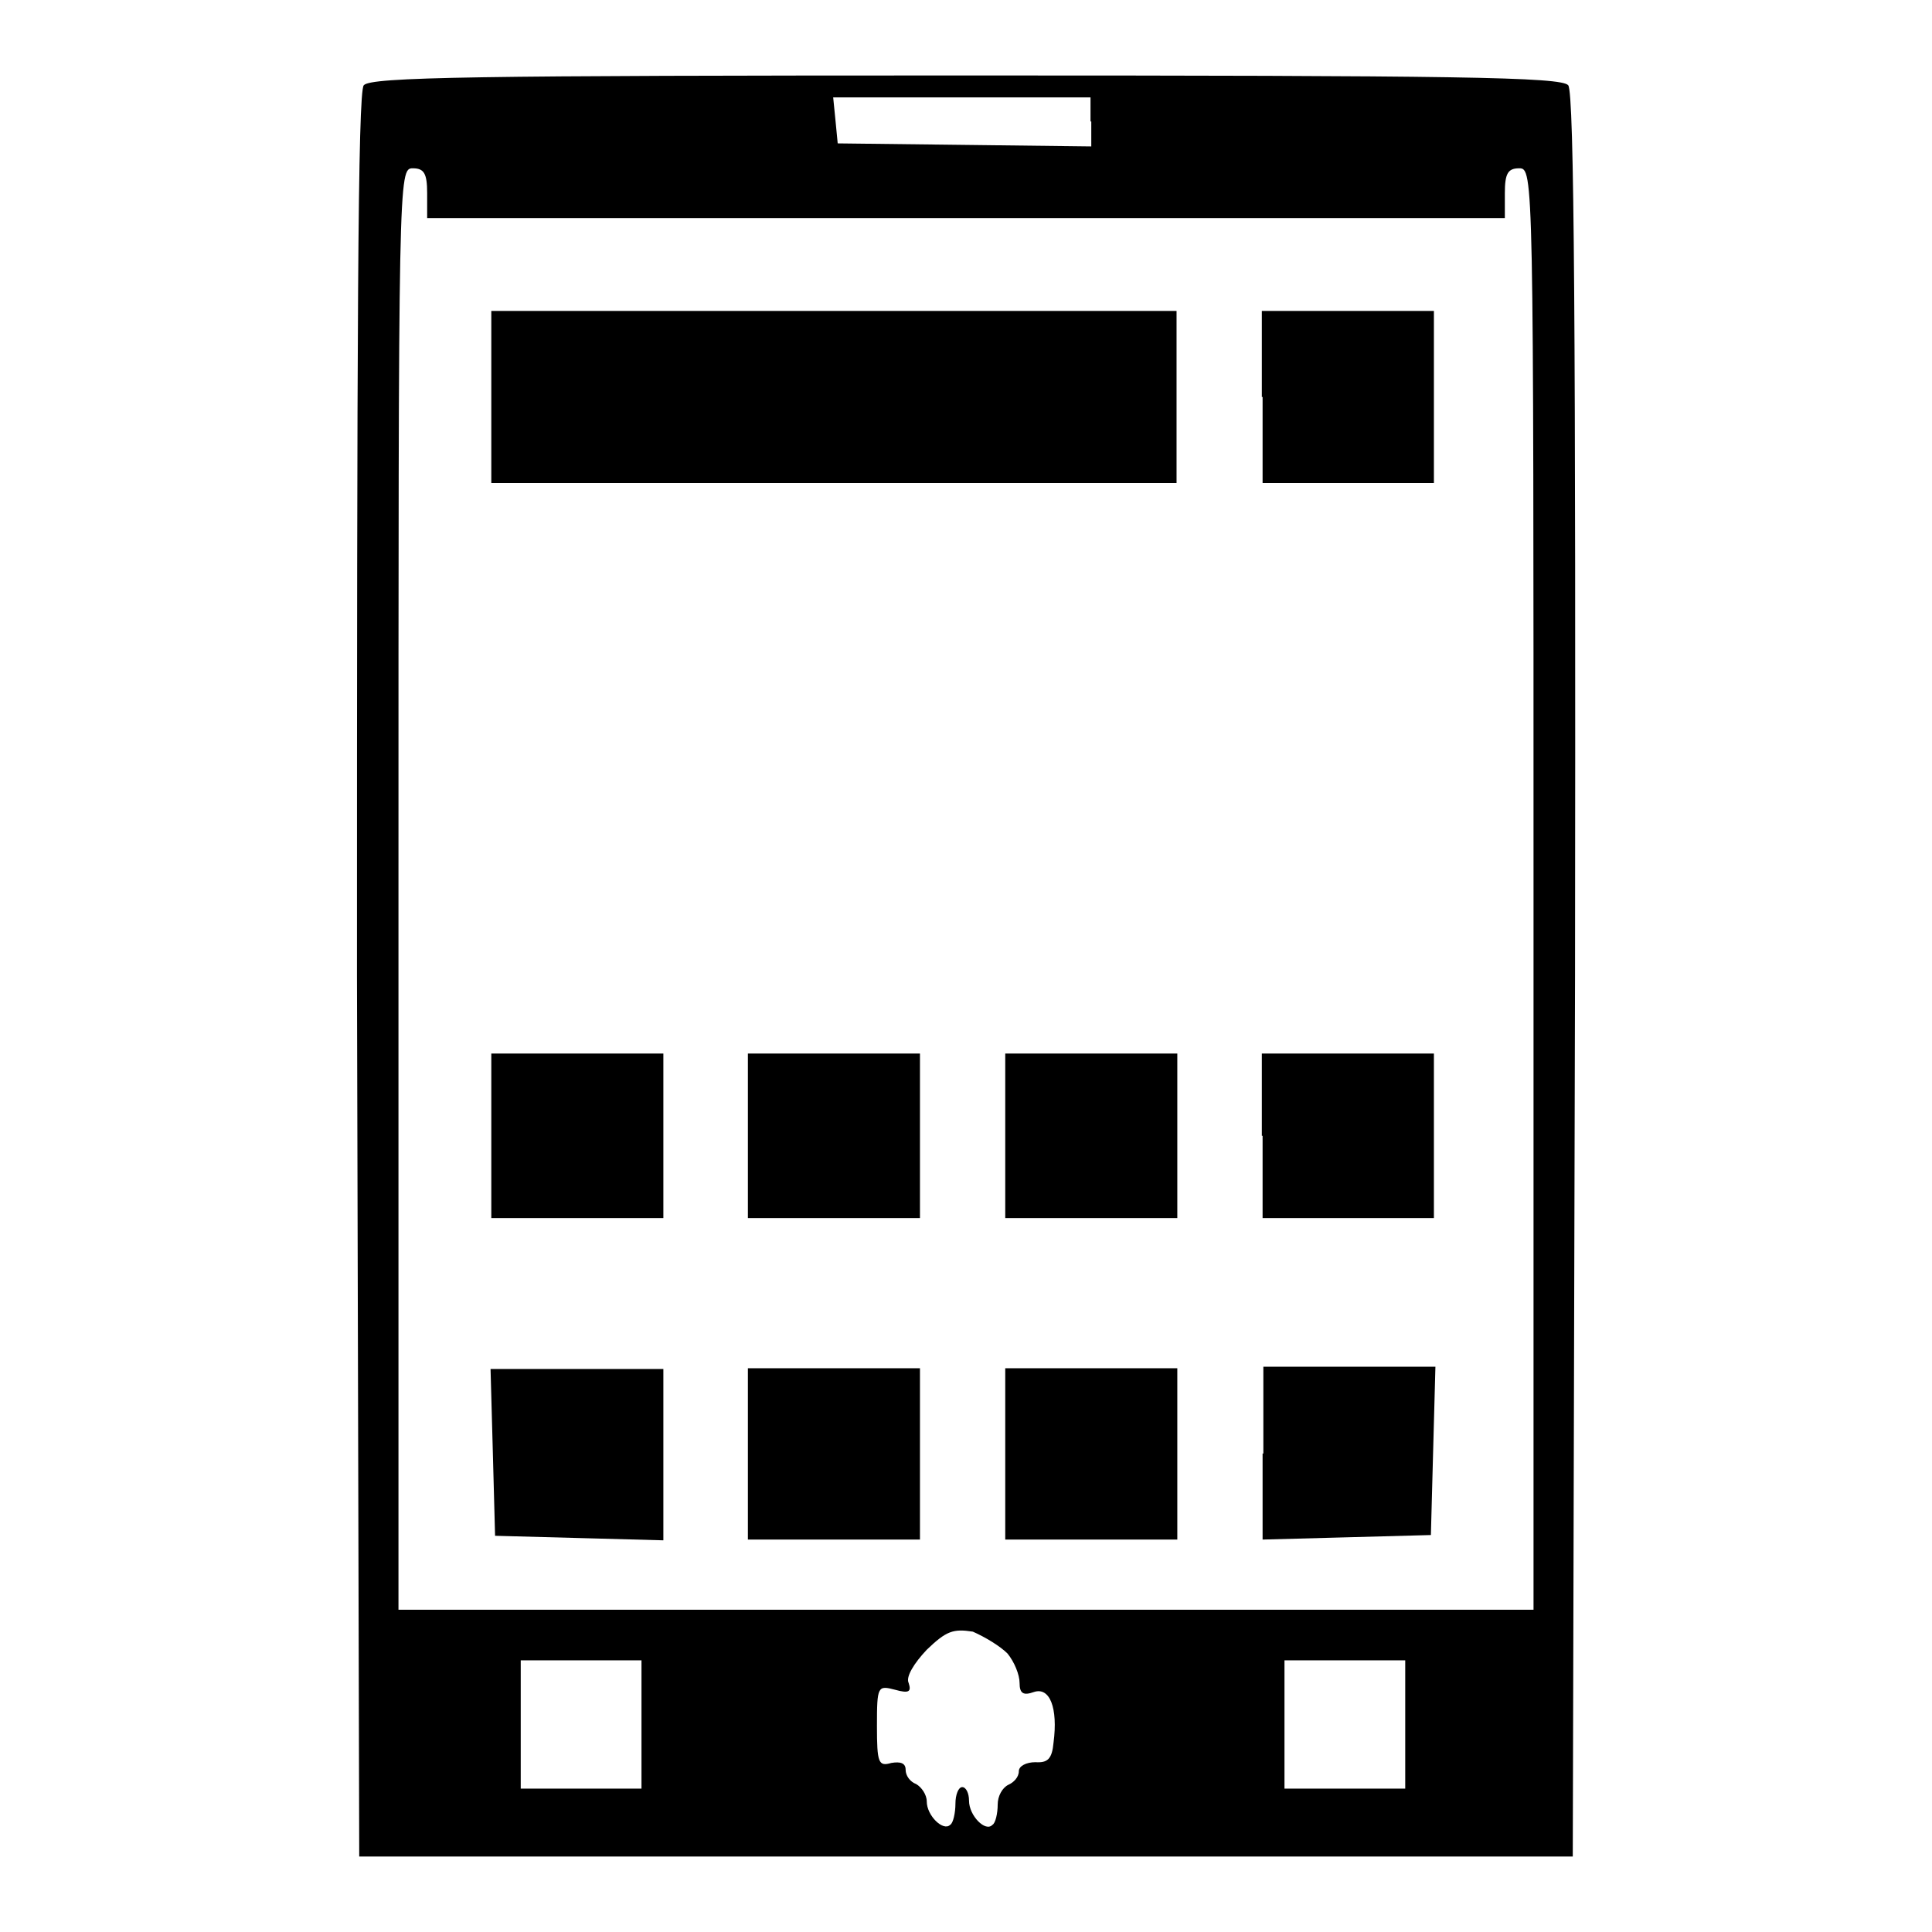
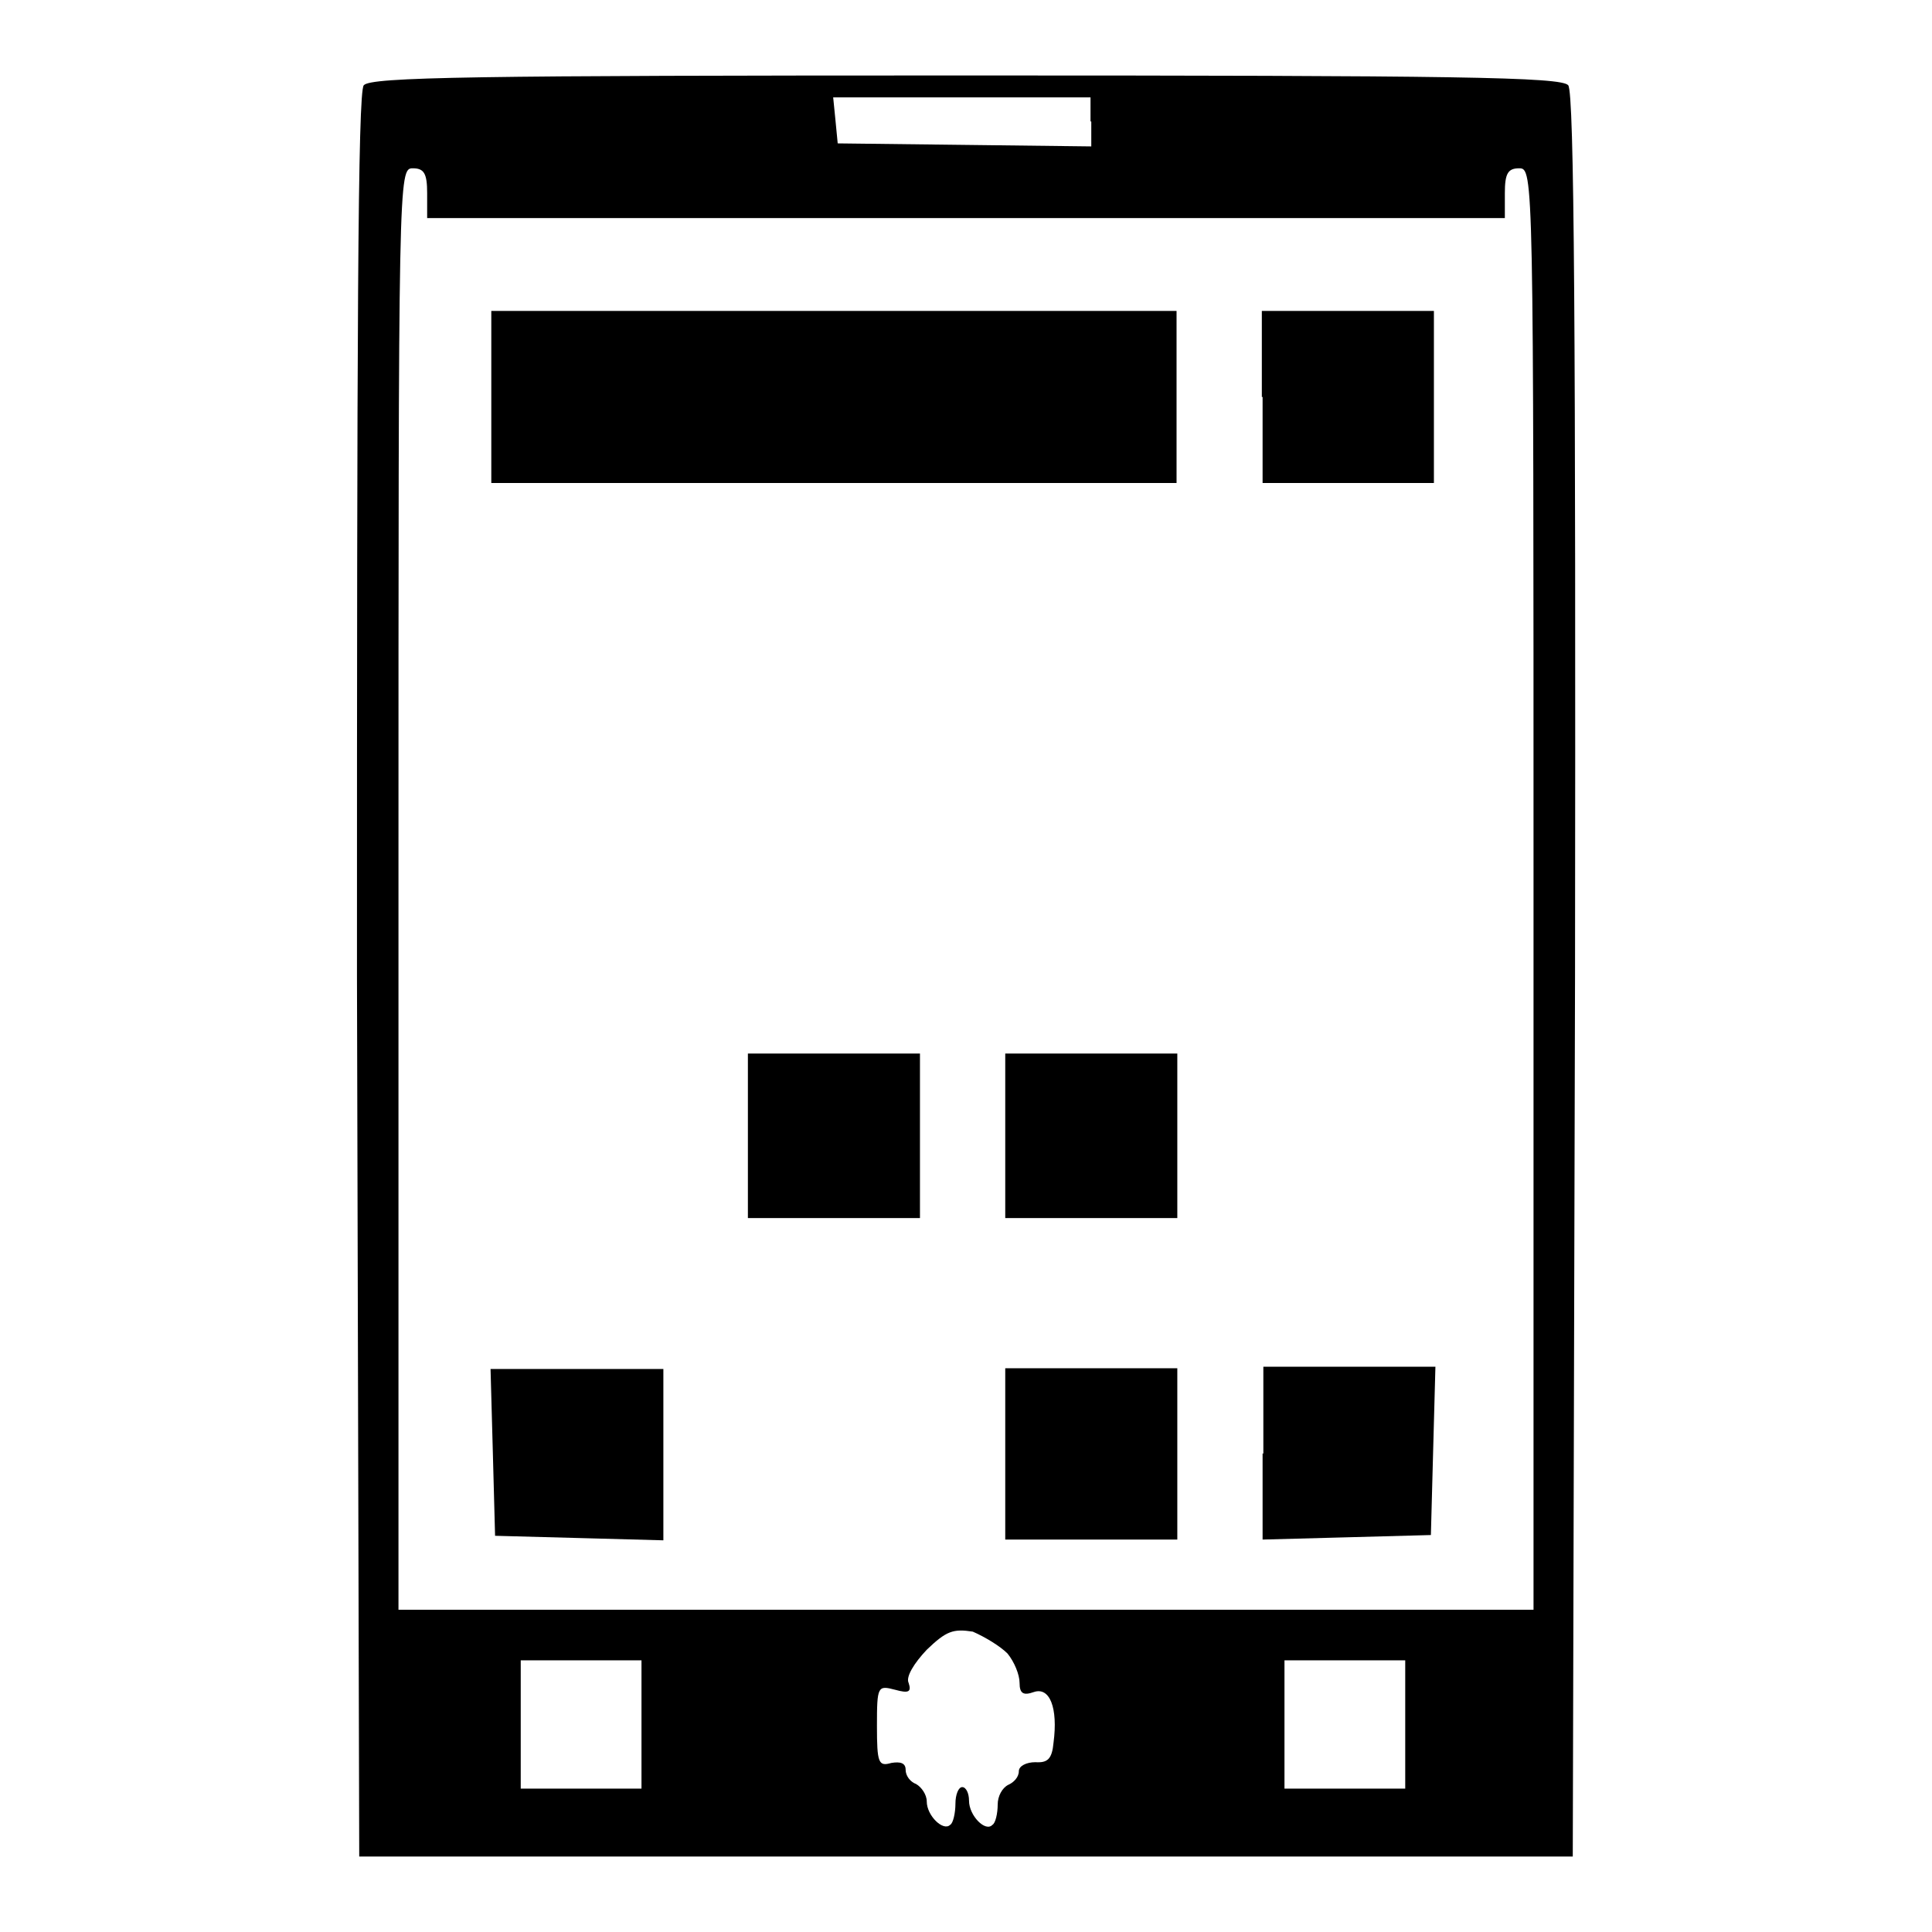
<svg xmlns="http://www.w3.org/2000/svg" version="1.1" x="0px" y="0px" viewBox="0 0 256 256" enable-background="new 0 0 256 256" xml:space="preserve">
  <g>
    <g>
      <path fill="#000000" d="M48.2,11.3c-0.8,0.9-0.9,32.5-0.9,118L47.6,246H128h80.4l0.3-116.7c0.1-85.4-0.1-117-0.9-118  c-0.9-1.1-14.7-1.3-79.8-1.3C62.8,10,49.1,10.2,48.2,11.3z M144.6,16.1v3.3l-16.7-0.2L111,19l-0.3-3.1l-0.3-3h17h17.1V16.1z  M56.6,25.6v3.3H128h71.4v-3.3c0-2.6,0.4-3.3,1.9-3.3c1.9,0,1.9,0.7,1.9,95.5v95.5H128H52.8v-95.5c0-94.9,0-95.5,1.9-95.5  C56.2,22.3,56.6,23,56.6,25.6z M133.5,219.1c0.9,1.1,1.6,2.8,1.6,3.9c0,1.4,0.5,1.7,1.9,1.2c2.1-0.7,3.2,2.1,2.6,6.7  c-0.2,2.2-0.8,2.7-2.4,2.6c-1.2,0-2.2,0.5-2.2,1.2c0,0.8-0.7,1.5-1.4,1.8c-0.8,0.4-1.4,1.5-1.4,2.6c0,1.2-0.3,2.5-0.7,2.7  c-0.9,1-3.1-1.2-3.1-3.2c0-1-0.4-1.8-0.9-1.8c-0.5,0-0.9,1-0.9,2.2c0,1.2-0.3,2.6-0.7,2.8c-0.9,0.9-3.1-1.2-3.1-3.1  c0-0.9-0.7-1.9-1.4-2.3c-0.8-0.3-1.4-1.1-1.4-1.9c0-0.9-0.7-1.1-1.9-0.9c-1.7,0.5-1.9,0-1.9-4.9c0-5.3,0.1-5.4,2.4-4.8  c1.8,0.5,2.2,0.3,1.8-0.9c-0.4-0.8,0.7-2.6,2.4-4.4c2.6-2.5,3.5-2.8,6.1-2.4C130.5,216.9,132.5,218.1,133.5,219.1z M85,228.5v8.5  h-8h-8v-8.5V220h8h8V228.5z M186.2,228.5v8.5h-8h-8v-8.5V220h8h8V228.5z" />
      <path fill="#000000" d="M65.1,52.6v11.4h45.4h45.4V52.6V41.2h-45.4H65.1V52.6z" />
      <path fill="#000000" d="M167.3,52.6v11.4h11.4H190V52.6V41.2h-11.4h-11.4V52.6z" />
-       <path fill="#000000" d="M65.1,150.5v10.9h11.4h11.4v-10.9v-10.9H76.4H65.1V150.5z" />
      <path fill="#000000" d="M99.1,150.5v10.9h11.4h11.4v-10.9v-10.9h-11.4H99.1V150.5z" />
      <path fill="#000000" d="M133.2,150.5v10.9h11.4h11.4v-10.9v-10.9h-11.4h-11.4V150.5z" />
-       <path fill="#000000" d="M167.3,150.5v10.9h11.4H190v-10.9v-10.9h-11.4h-11.4V150.5z" />
      <path fill="#000000" d="M65.3,192.3l0.3,11.2l11.2,0.3l11.1,0.3v-11.4v-11.3H76.4H65L65.3,192.3z" />
-       <path fill="#000000" d="M99.1,192.6v11.4h11.4h11.4v-11.4v-11.3h-11.4H99.1V192.6z" />
      <path fill="#000000" d="M133.2,192.6v11.4h11.4h11.4v-11.4v-11.3h-11.4h-11.4V192.6z" />
      <path fill="#000000" d="M167.3,192.6V204l11.2-0.3l11.1-0.3l0.3-11.2l0.3-11.1h-11.4h-11.4V192.6z" />
    </g>
  </g>
</svg>